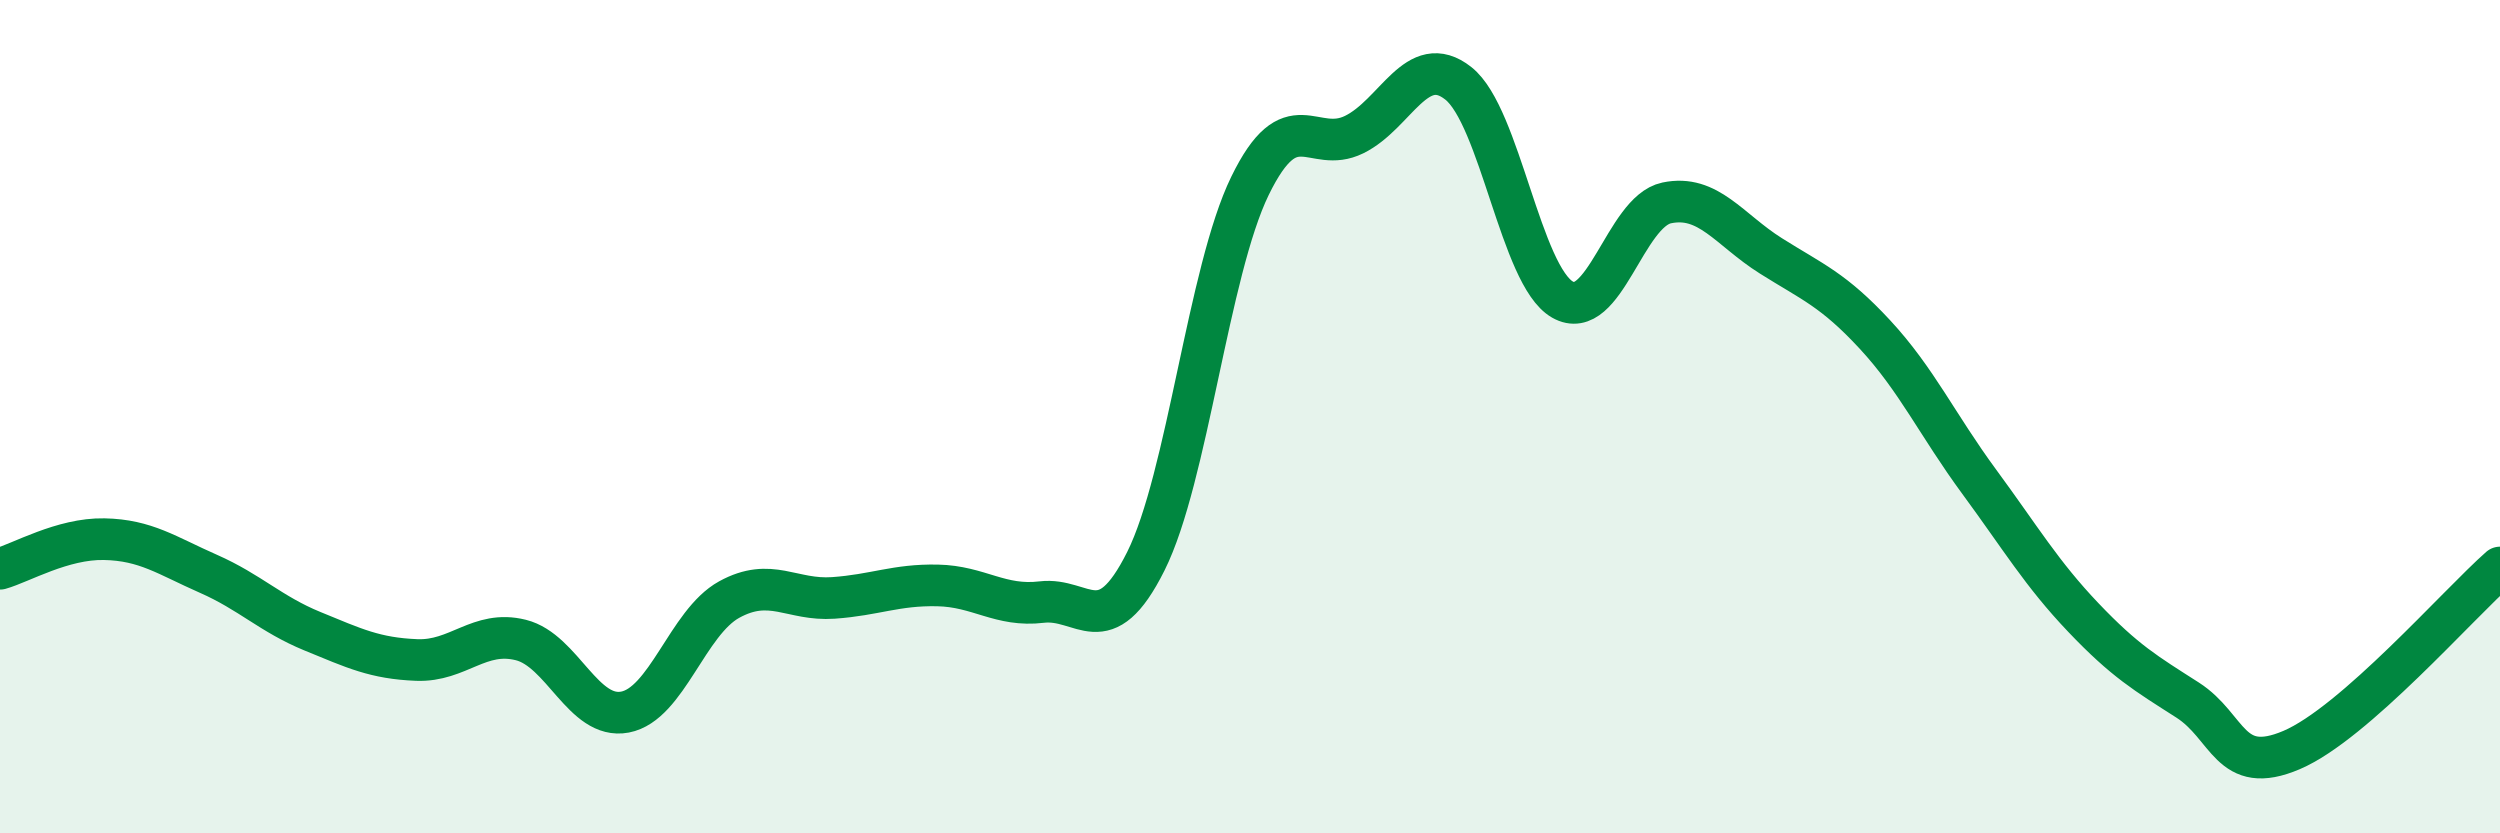
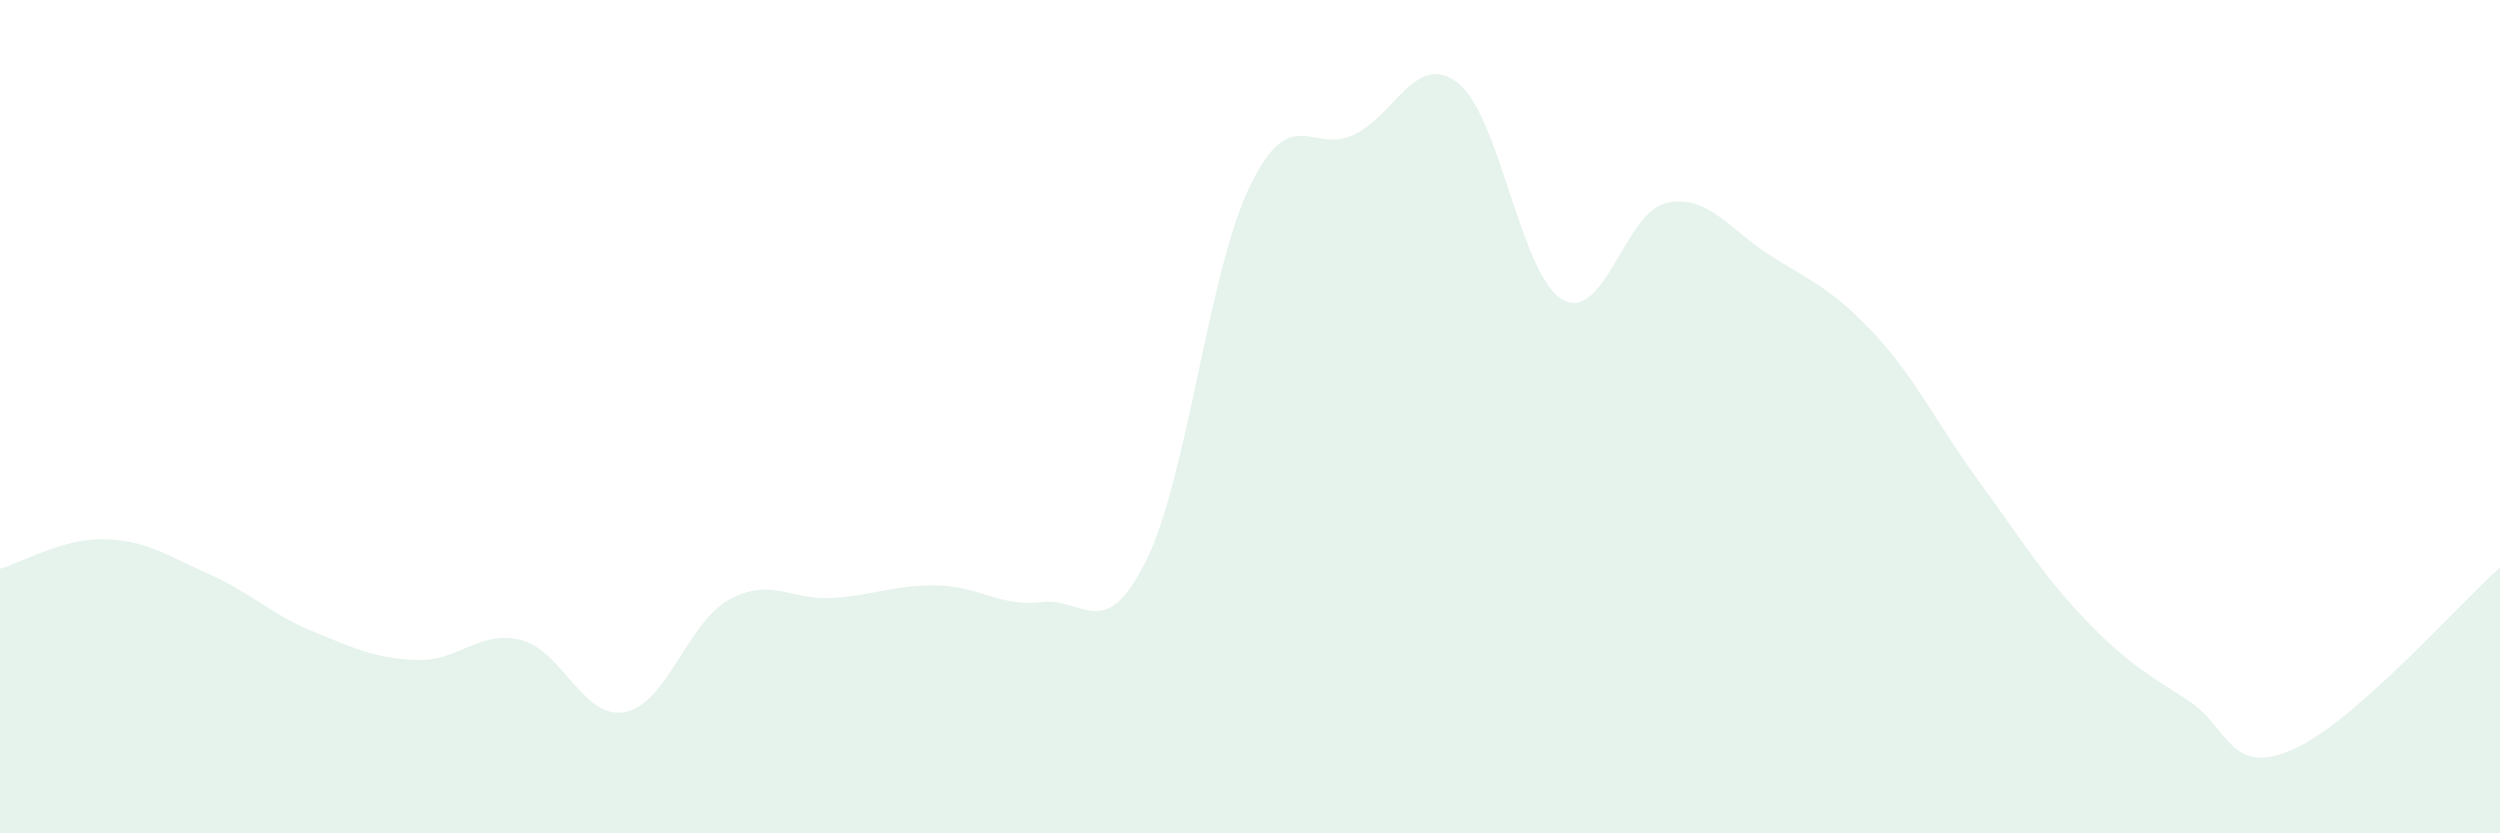
<svg xmlns="http://www.w3.org/2000/svg" width="60" height="20" viewBox="0 0 60 20">
  <path d="M 0,13.65 C 0.5,13.51 1.5,12.92 2.5,12.94 C 3.5,12.96 4,13.33 5,13.77 C 6,14.21 6.5,14.74 7.5,15.15 C 8.5,15.56 9,15.8 10,15.84 C 11,15.88 11.5,15.11 12.5,15.36 C 13.5,15.61 14,17.28 15,17.09 C 16,16.9 16.5,14.94 17.5,14.39 C 18.5,13.84 19,14.42 20,14.35 C 21,14.28 21.5,14.03 22.5,14.05 C 23.5,14.07 24,14.57 25,14.45 C 26,14.33 26.5,15.47 27.5,13.47 C 28.5,11.47 29,6.51 30,4.46 C 31,2.41 31.5,3.72 32.5,3.23 C 33.5,2.74 34,1.21 35,2 C 36,2.79 36.5,6.62 37.5,7.19 C 38.5,7.76 39,5.08 40,4.87 C 41,4.66 41.5,5.51 42.5,6.14 C 43.5,6.77 44,6.95 45,8.03 C 46,9.11 46.5,10.2 47.5,11.56 C 48.5,12.92 49,13.77 50,14.82 C 51,15.87 51.5,16.16 52.5,16.8 C 53.5,17.44 53.5,18.64 55,18 C 56.5,17.36 59,14.5 60,13.62L60 20L0 20Z" fill="#008740" opacity="0.1" stroke-linecap="round" stroke-linejoin="round" />
-   <path d="M 0,13.65 C 0.5,13.51 1.5,12.92 2.5,12.94 C 3.5,12.96 4,13.33 5,13.77 C 6,14.21 6.5,14.74 7.5,15.15 C 8.5,15.56 9,15.8 10,15.84 C 11,15.88 11.5,15.11 12.5,15.36 C 13.5,15.61 14,17.28 15,17.09 C 16,16.9 16.5,14.94 17.5,14.39 C 18.5,13.84 19,14.42 20,14.35 C 21,14.28 21.5,14.03 22.5,14.05 C 23.5,14.07 24,14.57 25,14.45 C 26,14.33 26.5,15.47 27.5,13.47 C 28.5,11.47 29,6.51 30,4.46 C 31,2.41 31.5,3.72 32.5,3.23 C 33.5,2.74 34,1.21 35,2 C 36,2.79 36.5,6.62 37.5,7.19 C 38.5,7.76 39,5.08 40,4.87 C 41,4.66 41.5,5.51 42.5,6.14 C 43.5,6.77 44,6.95 45,8.03 C 46,9.11 46.5,10.2 47.5,11.56 C 48.5,12.92 49,13.77 50,14.82 C 51,15.87 51.5,16.16 52.5,16.8 C 53.5,17.44 53.5,18.64 55,18 C 56.5,17.36 59,14.5 60,13.62" stroke="#008740" stroke-width="1" fill="none" stroke-linecap="round" stroke-linejoin="round" />
</svg>